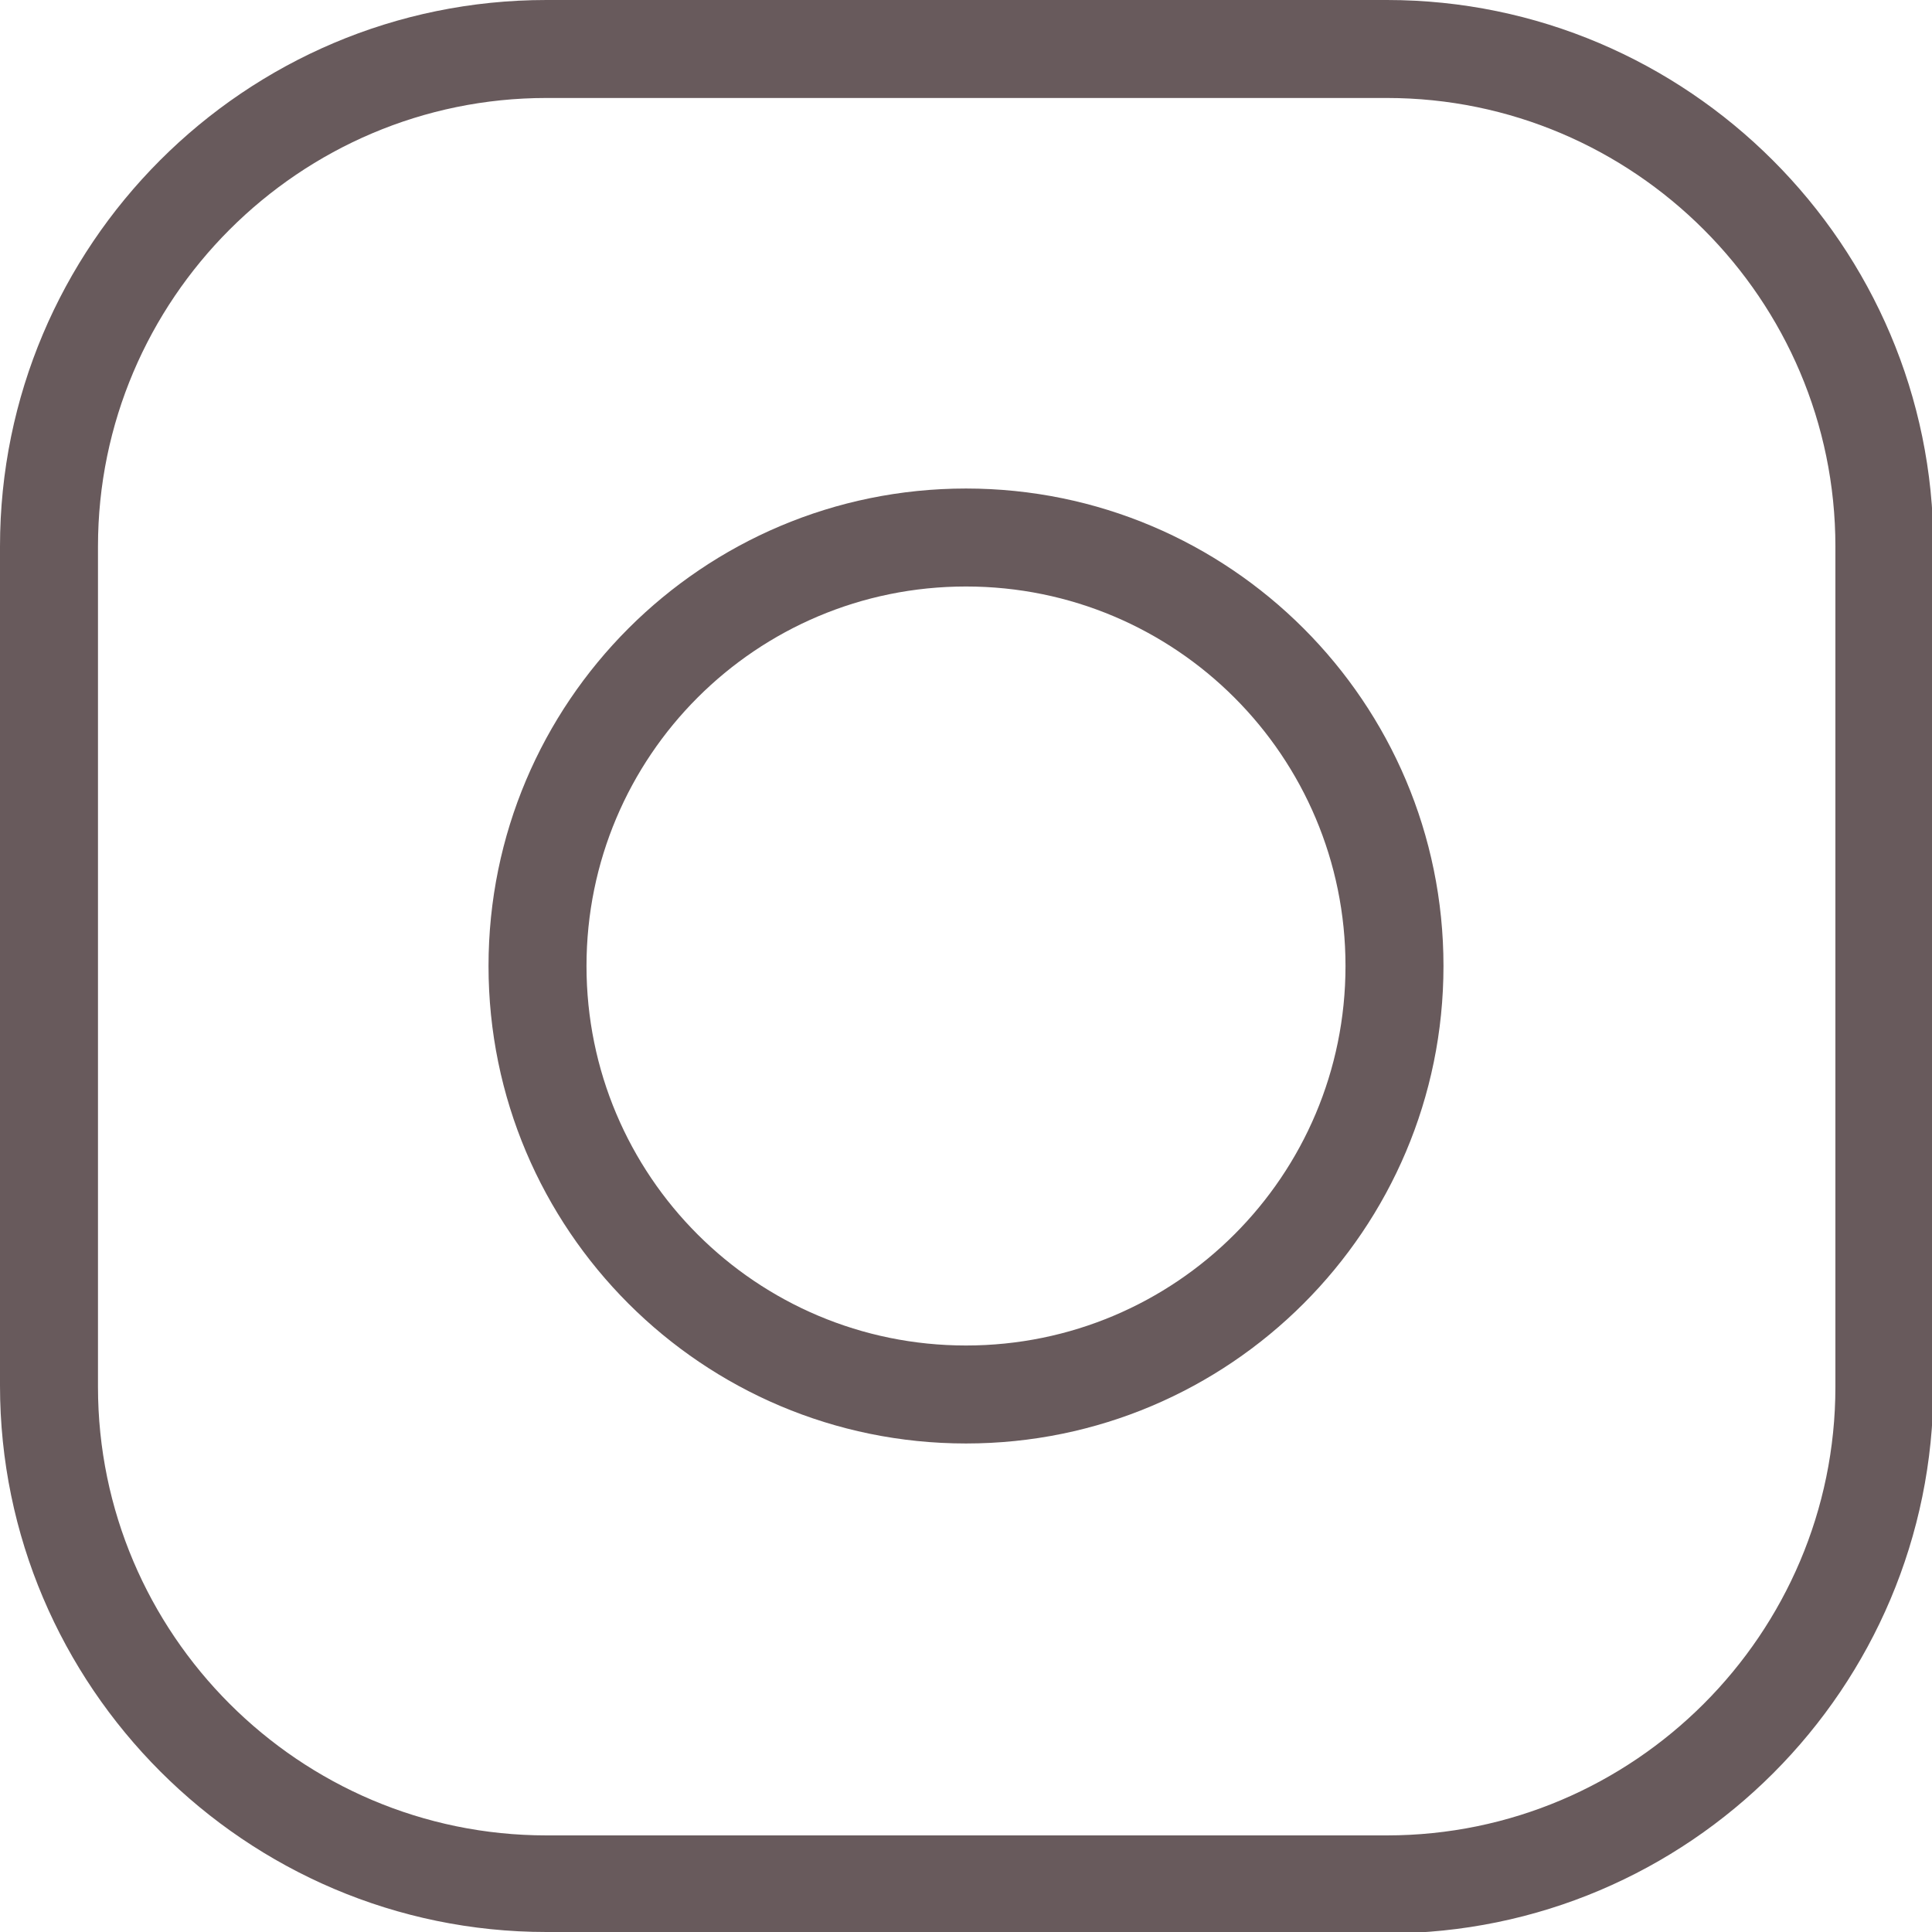
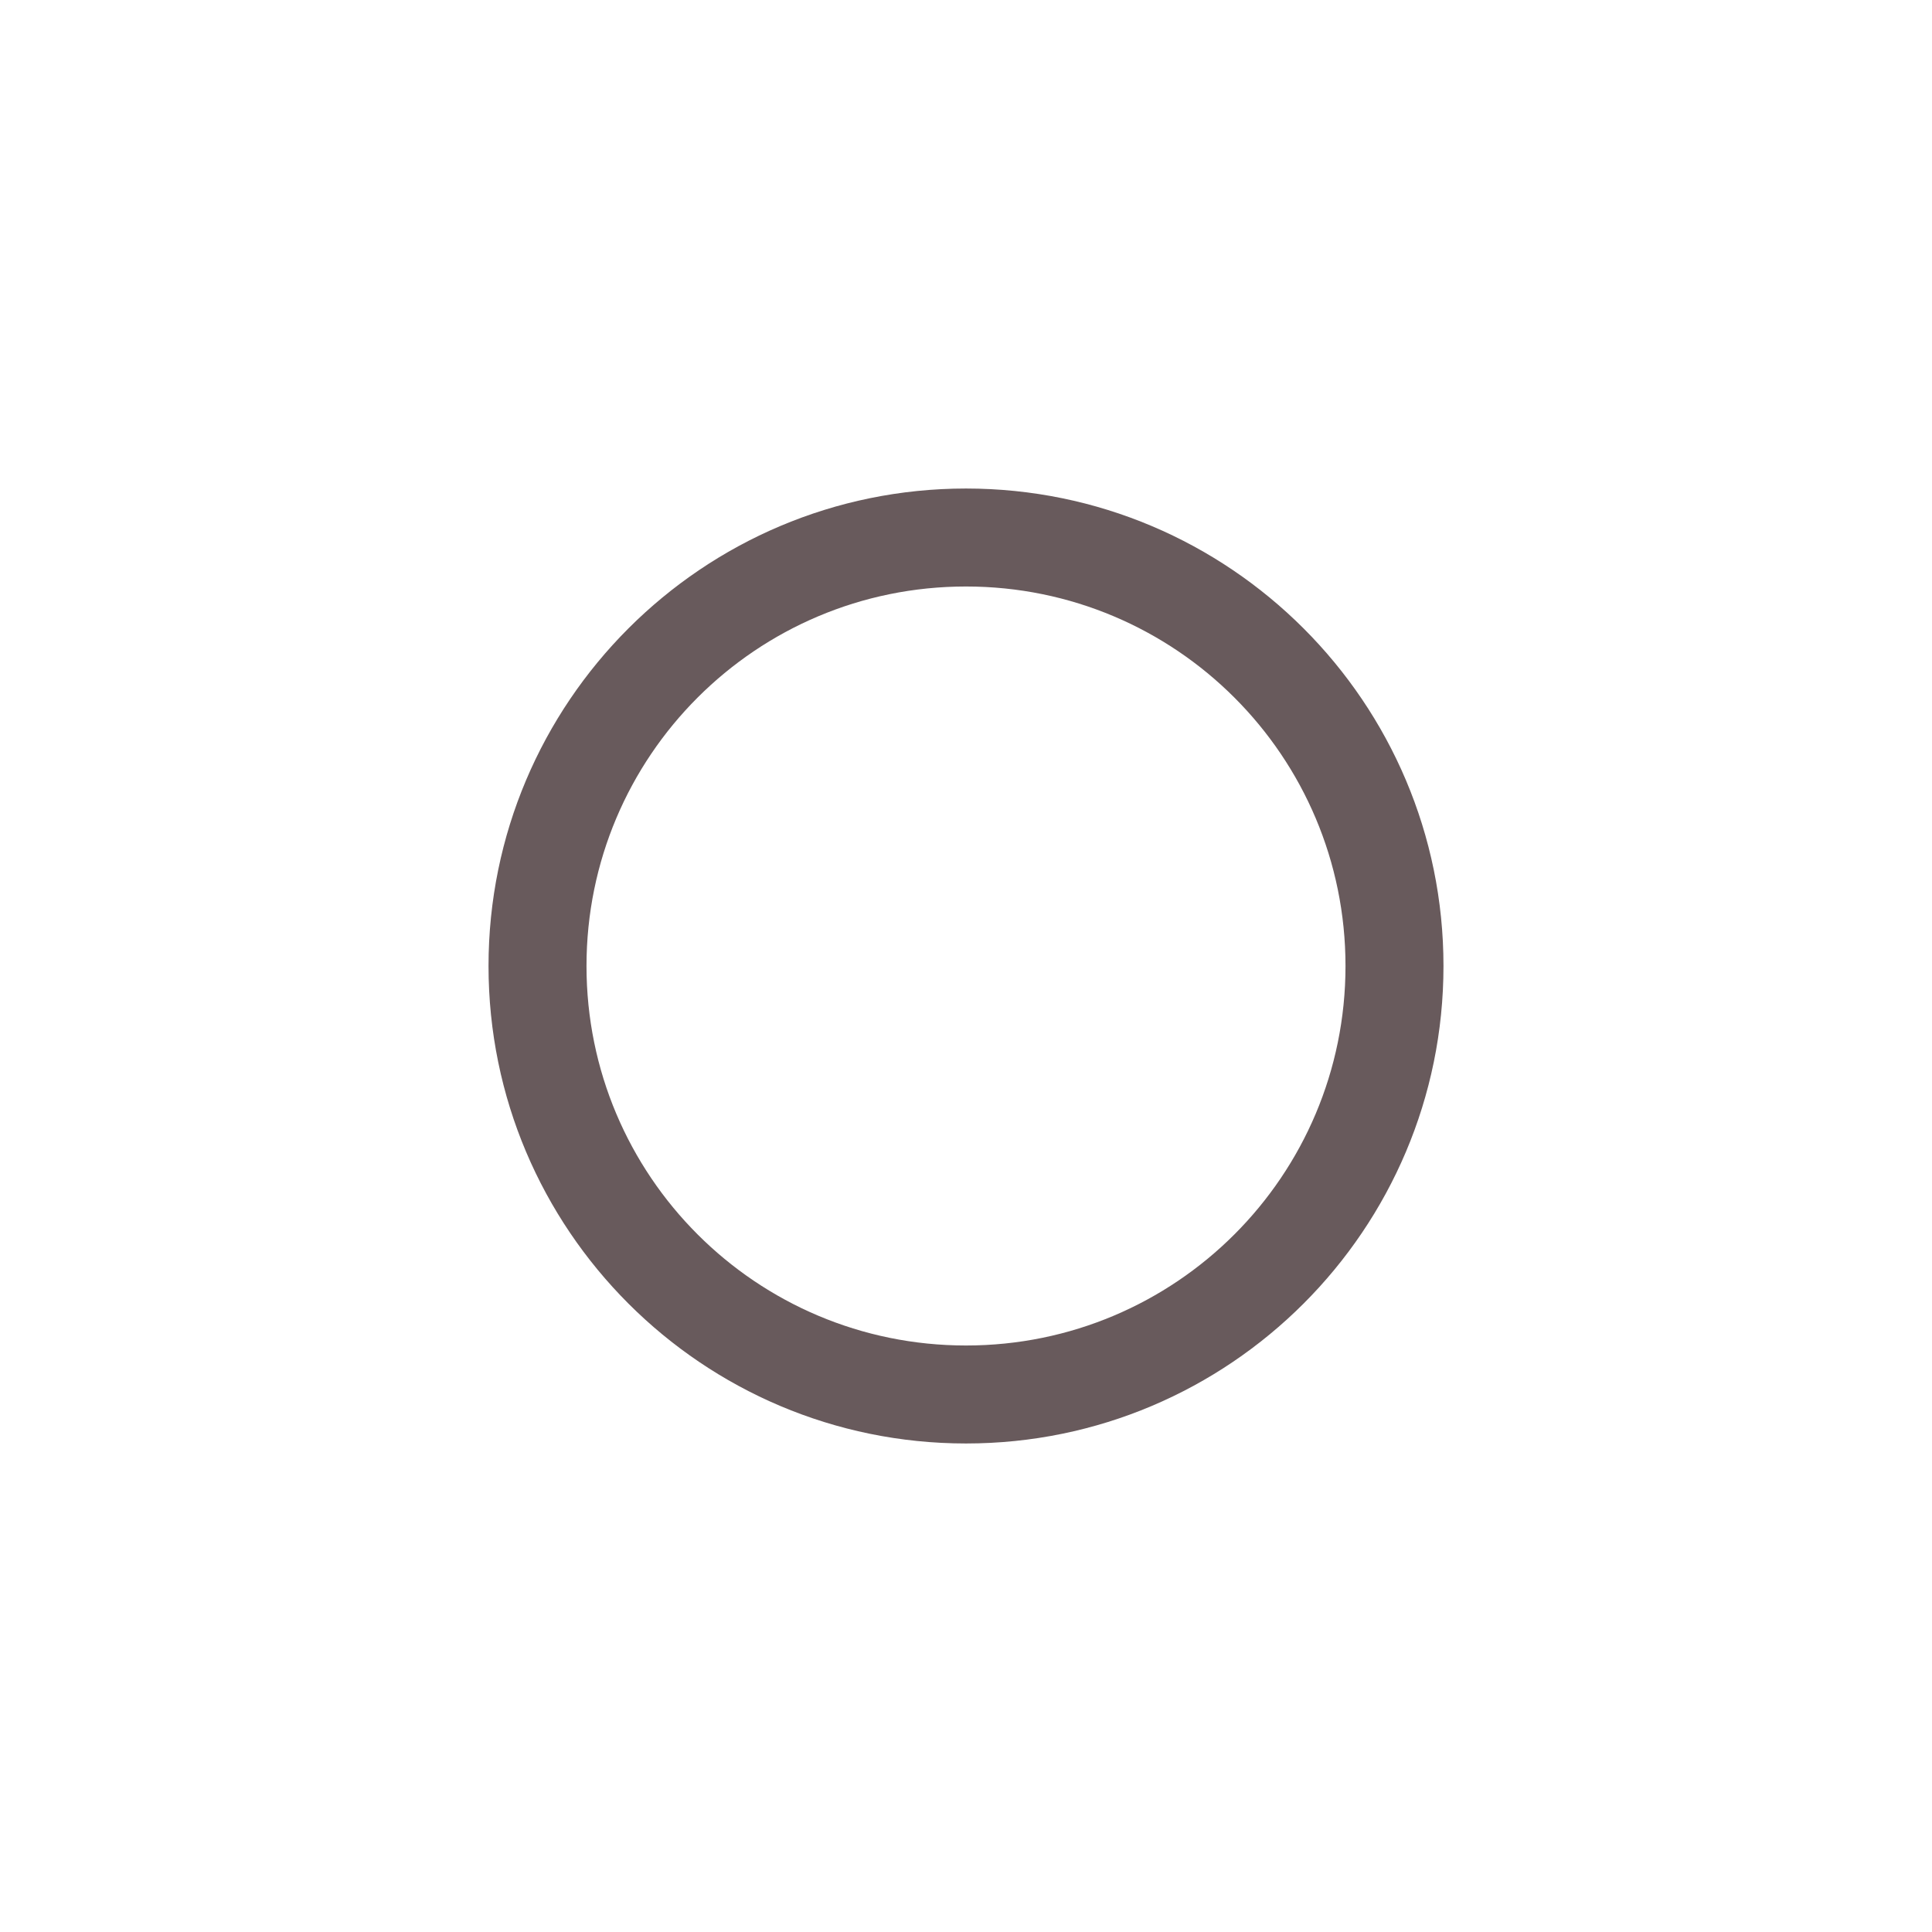
<svg xmlns="http://www.w3.org/2000/svg" id="_レイヤー_2" viewBox="0 0 14 14">
  <defs>
    <style>.cls-1{fill:#685a5c;}</style>
  </defs>
  <g id="design">
    <g>
-       <path class="cls-1" d="M3.96,14c-2.18,0-3.96-1.78-3.96-3.96V3.96C0,1.78,1.77,0,3.96,0h6.09c2.18,0,3.96,1.78,3.96,3.96v6.09c0,2.18-1.77,3.96-3.96,3.96H3.96ZM3.96,.71C2.17,.71,.71,2.17,.71,3.96v6.09c0,1.79,1.46,3.25,3.25,3.25h6.09c1.79,0,3.25-1.46,3.25-3.25V3.96c0-1.79-1.46-3.25-3.25-3.25H3.96Z" />
      <path class="cls-1" d="M7,10.46c-1.91,0-3.46-1.55-3.46-3.46s1.55-3.46,3.46-3.46,3.46,1.55,3.46,3.46-1.55,3.46-3.46,3.46Zm0-6.21c-1.52,0-2.75,1.23-2.75,2.75s1.23,2.75,2.75,2.75,2.75-1.23,2.75-2.75-1.23-2.75-2.75-2.75Z" />
    </g>
  </g>
</svg>